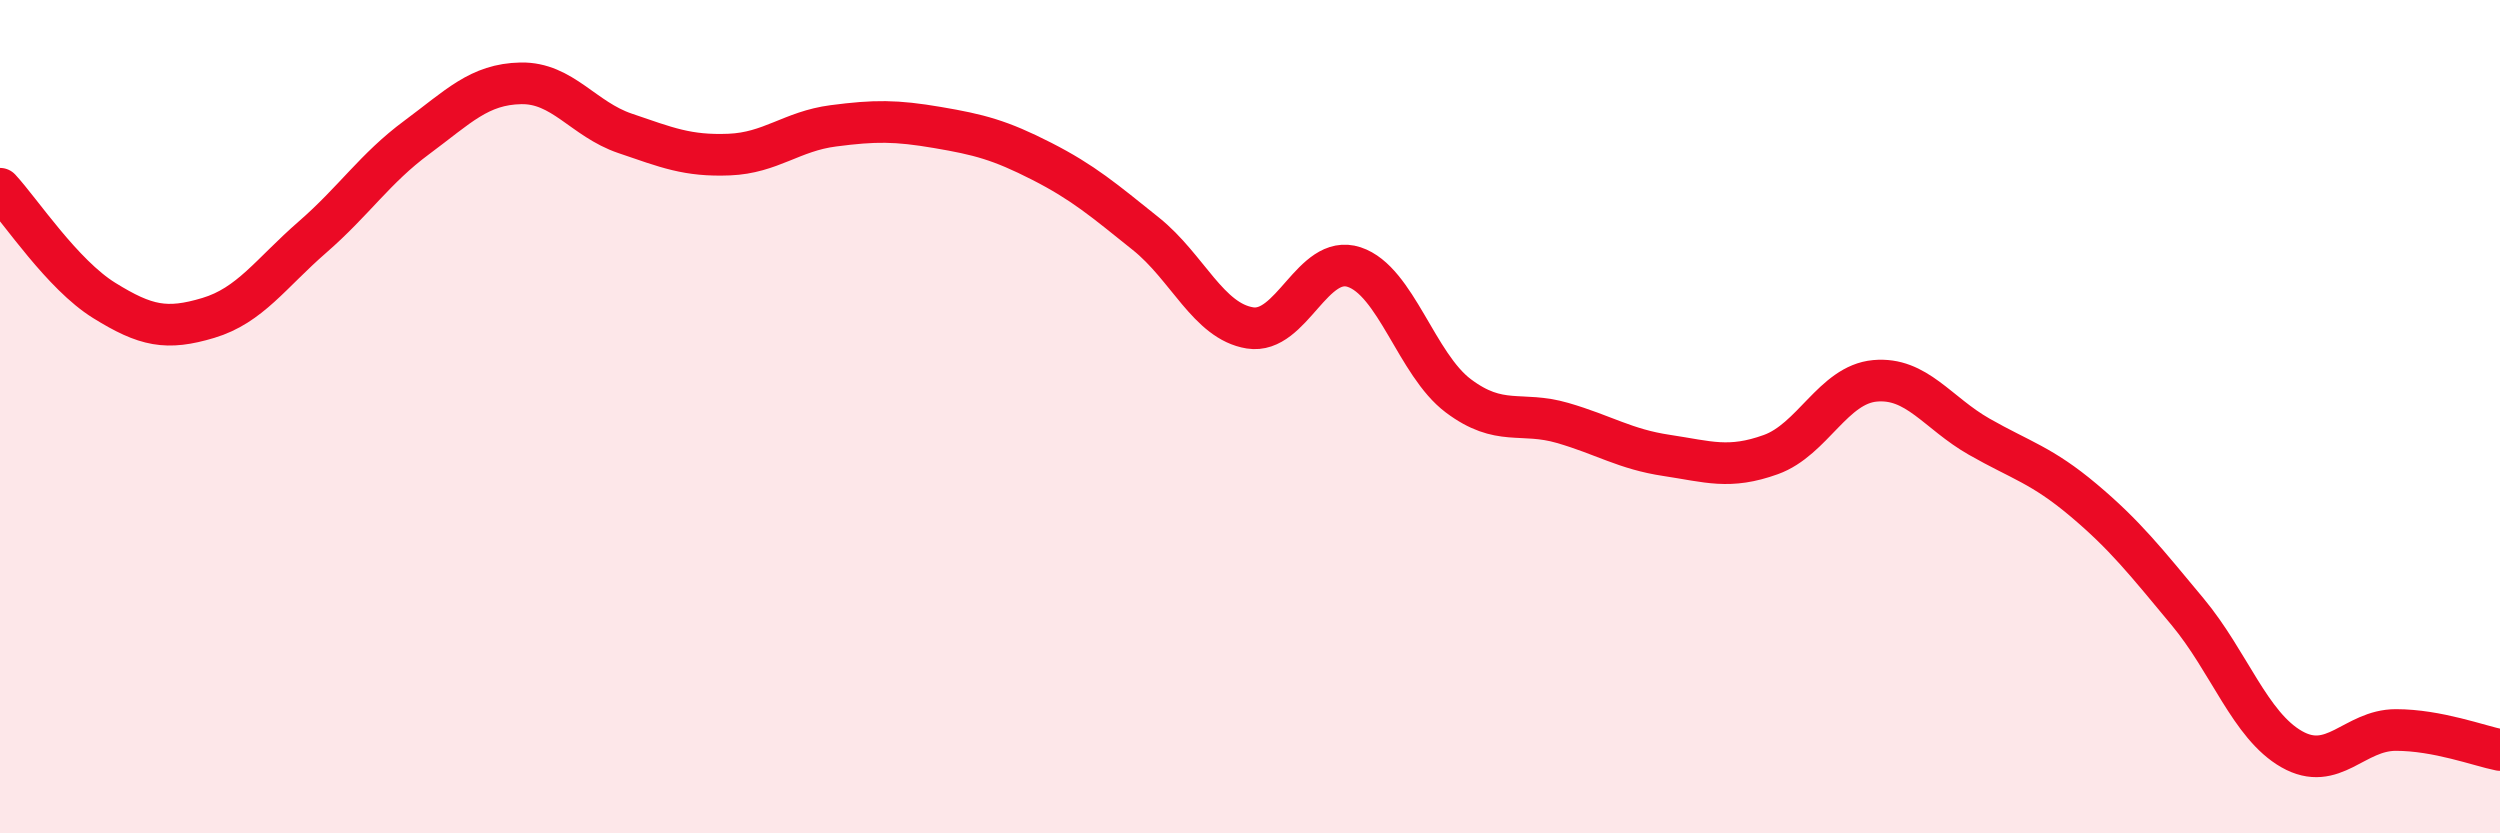
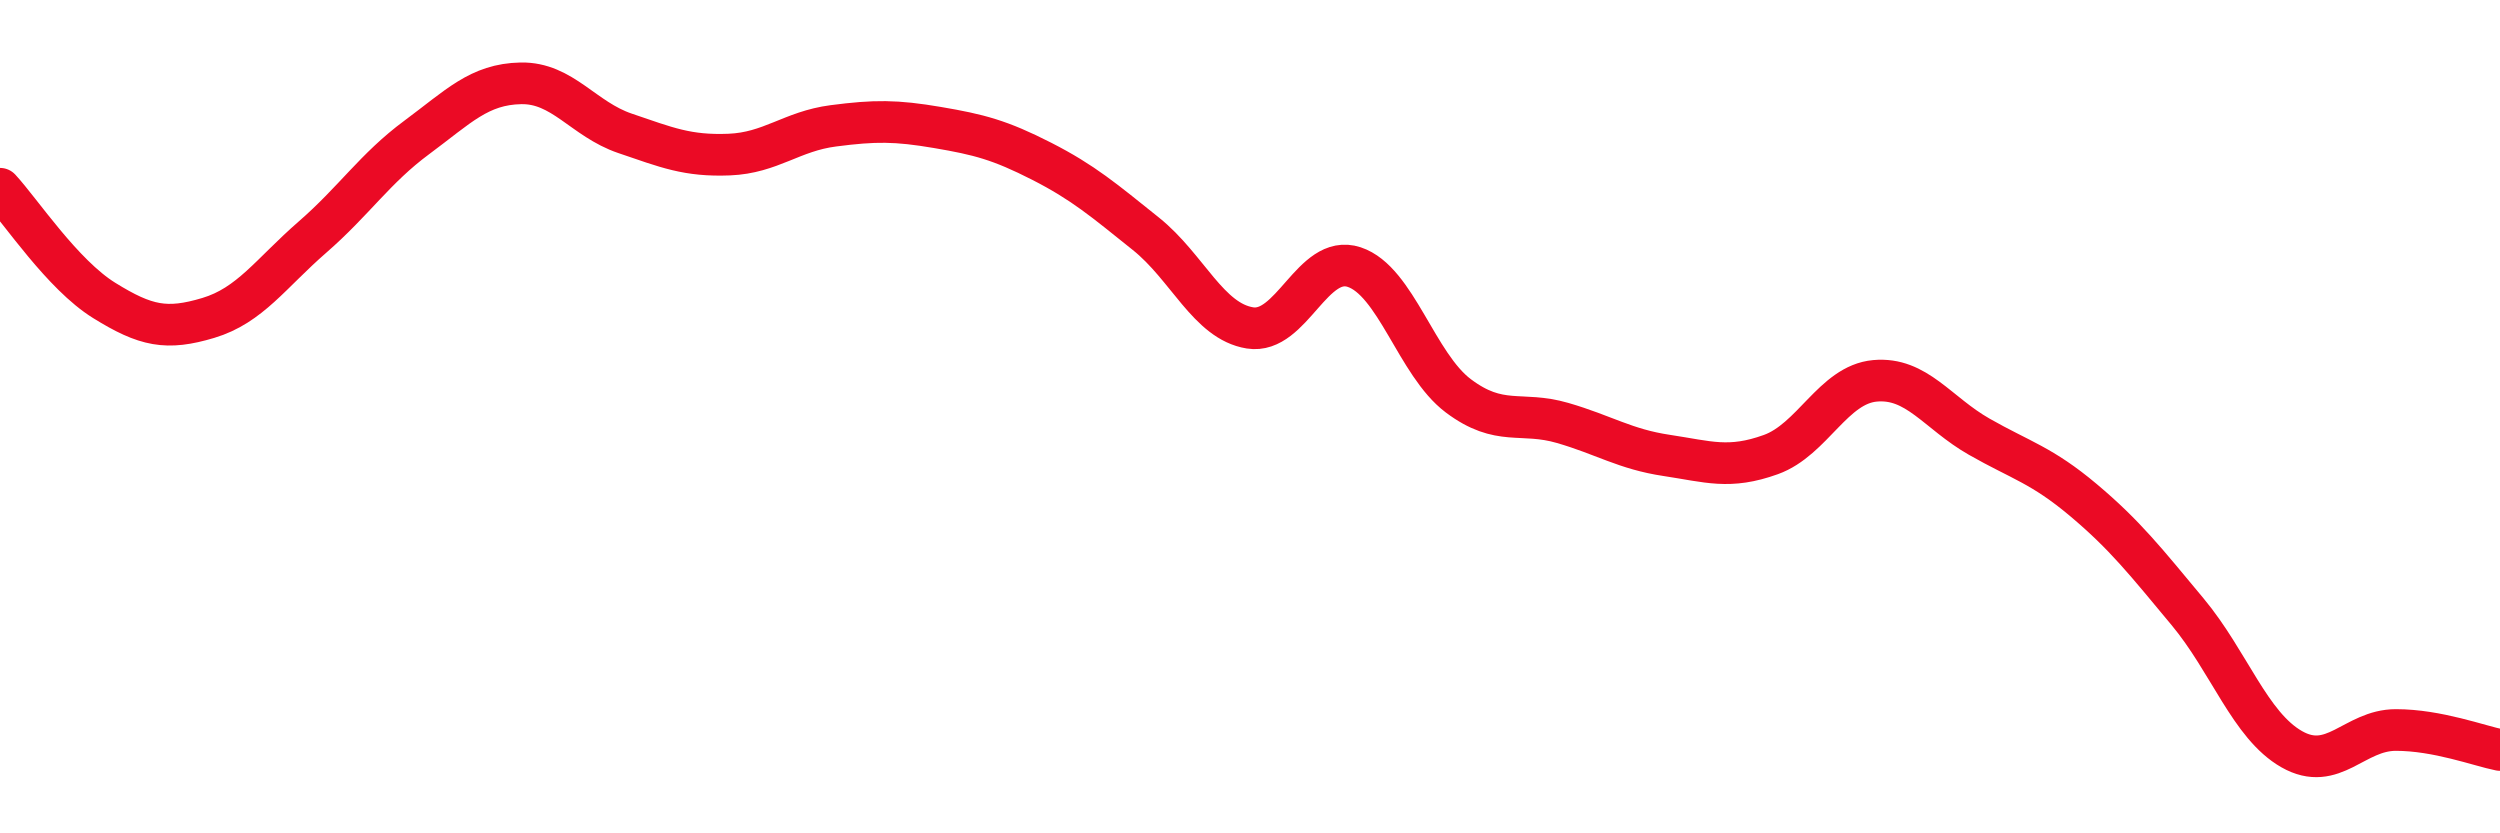
<svg xmlns="http://www.w3.org/2000/svg" width="60" height="20" viewBox="0 0 60 20">
-   <path d="M 0,4.53 C 0.5,5.07 1.5,6.59 2.5,7.21 C 3.5,7.83 4,7.93 5,7.63 C 6,7.33 6.5,6.56 7.5,5.69 C 8.5,4.82 9,4.04 10,3.3 C 11,2.56 11.5,2.02 12.5,2 C 13.5,1.98 14,2.86 15,3.2 C 16,3.54 16.5,3.75 17.5,3.71 C 18.5,3.67 19,3.15 20,3.02 C 21,2.89 21.5,2.89 22.5,3.06 C 23.5,3.23 24,3.36 25,3.87 C 26,4.38 26.5,4.81 27.5,5.61 C 28.5,6.41 29,7.71 30,7.87 C 31,8.03 31.5,6.08 32.5,6.41 C 33.5,6.74 34,8.75 35,9.5 C 36,10.25 36.5,9.86 37.5,10.15 C 38.5,10.44 39,10.78 40,10.93 C 41,11.08 41.5,11.27 42.5,10.91 C 43.5,10.55 44,9.23 45,9.14 C 46,9.05 46.5,9.91 47.5,10.48 C 48.5,11.05 49,11.16 50,12 C 51,12.84 51.5,13.48 52.5,14.68 C 53.5,15.88 54,17.41 55,17.98 C 56,18.55 56.5,17.52 57.5,17.52 C 58.5,17.52 59.5,17.9 60,18L60 20L0 20Z" fill="#EB0A25" opacity="0.1" stroke-linecap="round" stroke-linejoin="round" />
  <path d="M 0,4.53 C 0.5,5.07 1.5,6.59 2.5,7.21 C 3.5,7.83 4,7.93 5,7.63 C 6,7.33 6.5,6.56 7.5,5.69 C 8.5,4.82 9,4.04 10,3.3 C 11,2.56 11.5,2.02 12.5,2 C 13.5,1.98 14,2.86 15,3.2 C 16,3.54 16.5,3.75 17.5,3.71 C 18.5,3.67 19,3.15 20,3.02 C 21,2.89 21.5,2.89 22.5,3.06 C 23.5,3.23 24,3.36 25,3.87 C 26,4.38 26.5,4.81 27.5,5.61 C 28.5,6.41 29,7.71 30,7.87 C 31,8.03 31.5,6.08 32.5,6.41 C 33.5,6.74 34,8.75 35,9.5 C 36,10.25 36.5,9.86 37.5,10.15 C 38.5,10.44 39,10.78 40,10.93 C 41,11.08 41.5,11.27 42.5,10.91 C 43.5,10.55 44,9.23 45,9.14 C 46,9.05 46.5,9.91 47.5,10.48 C 48.5,11.05 49,11.16 50,12 C 51,12.84 51.5,13.48 52.5,14.68 C 53.5,15.88 54,17.41 55,17.98 C 56,18.55 56.5,17.52 57.5,17.52 C 58.5,17.52 59.5,17.9 60,18" stroke="#EB0A25" stroke-width="1" fill="none" stroke-linecap="round" stroke-linejoin="round" />
</svg>